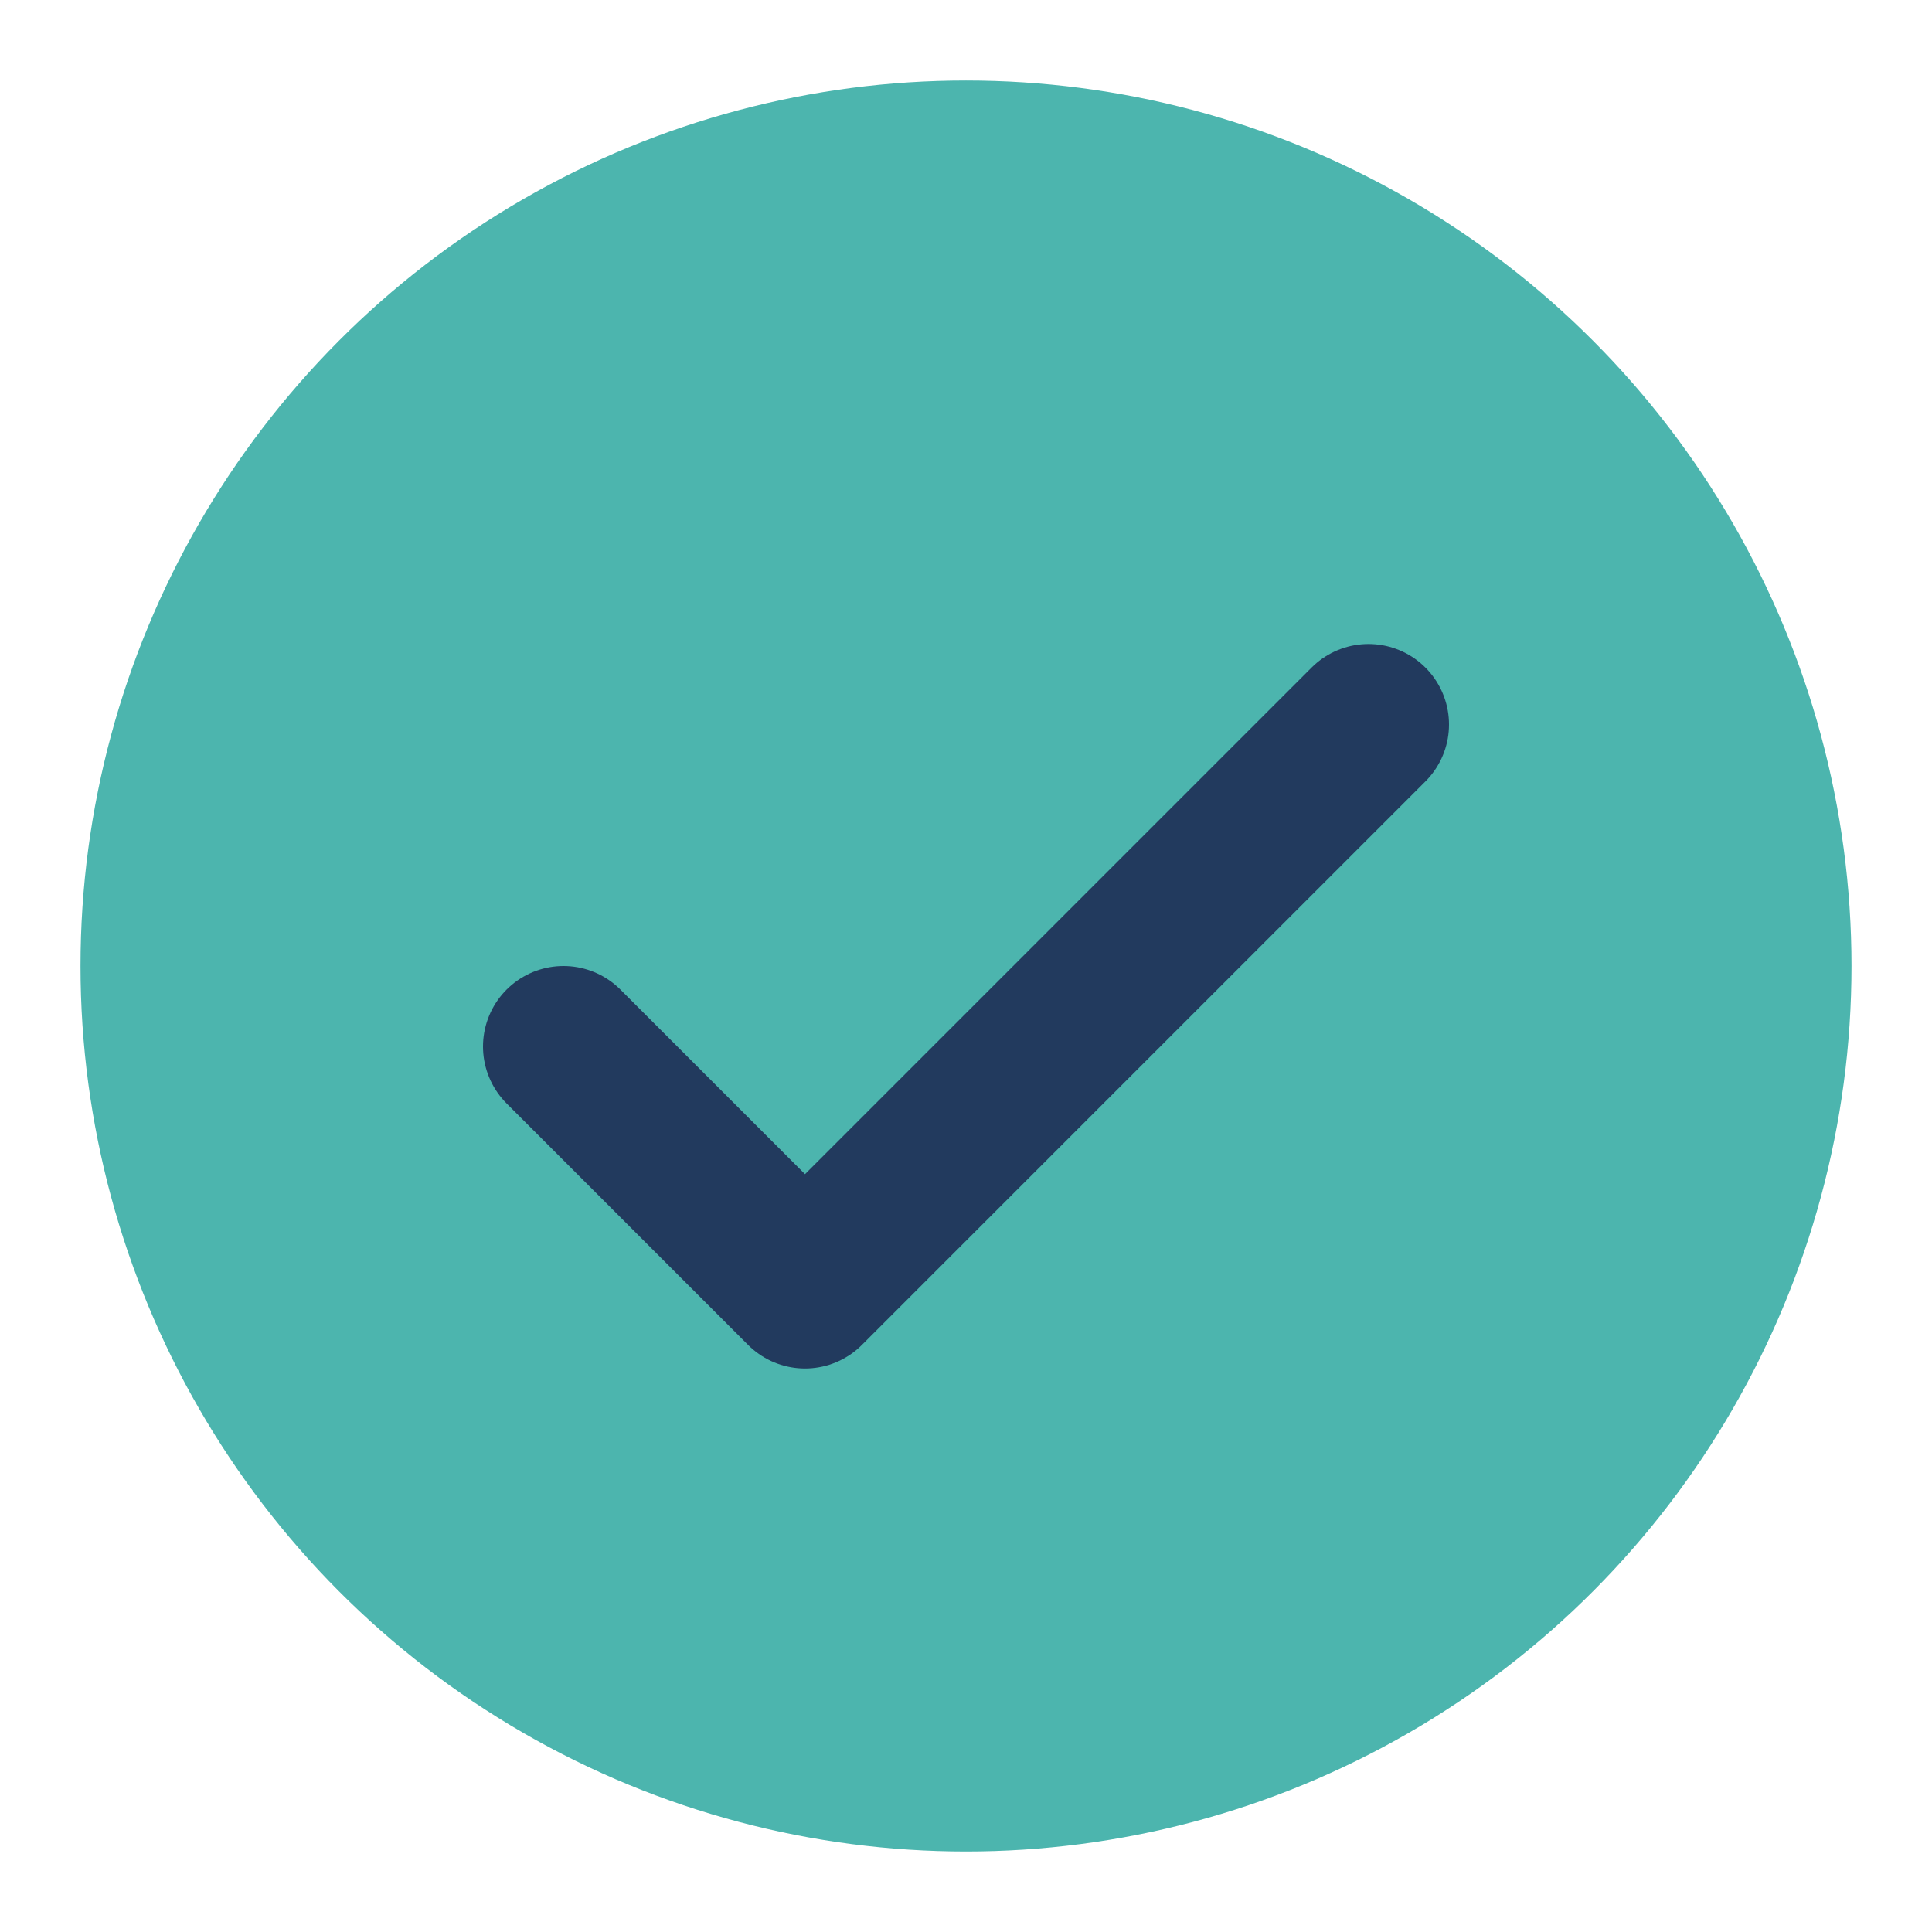
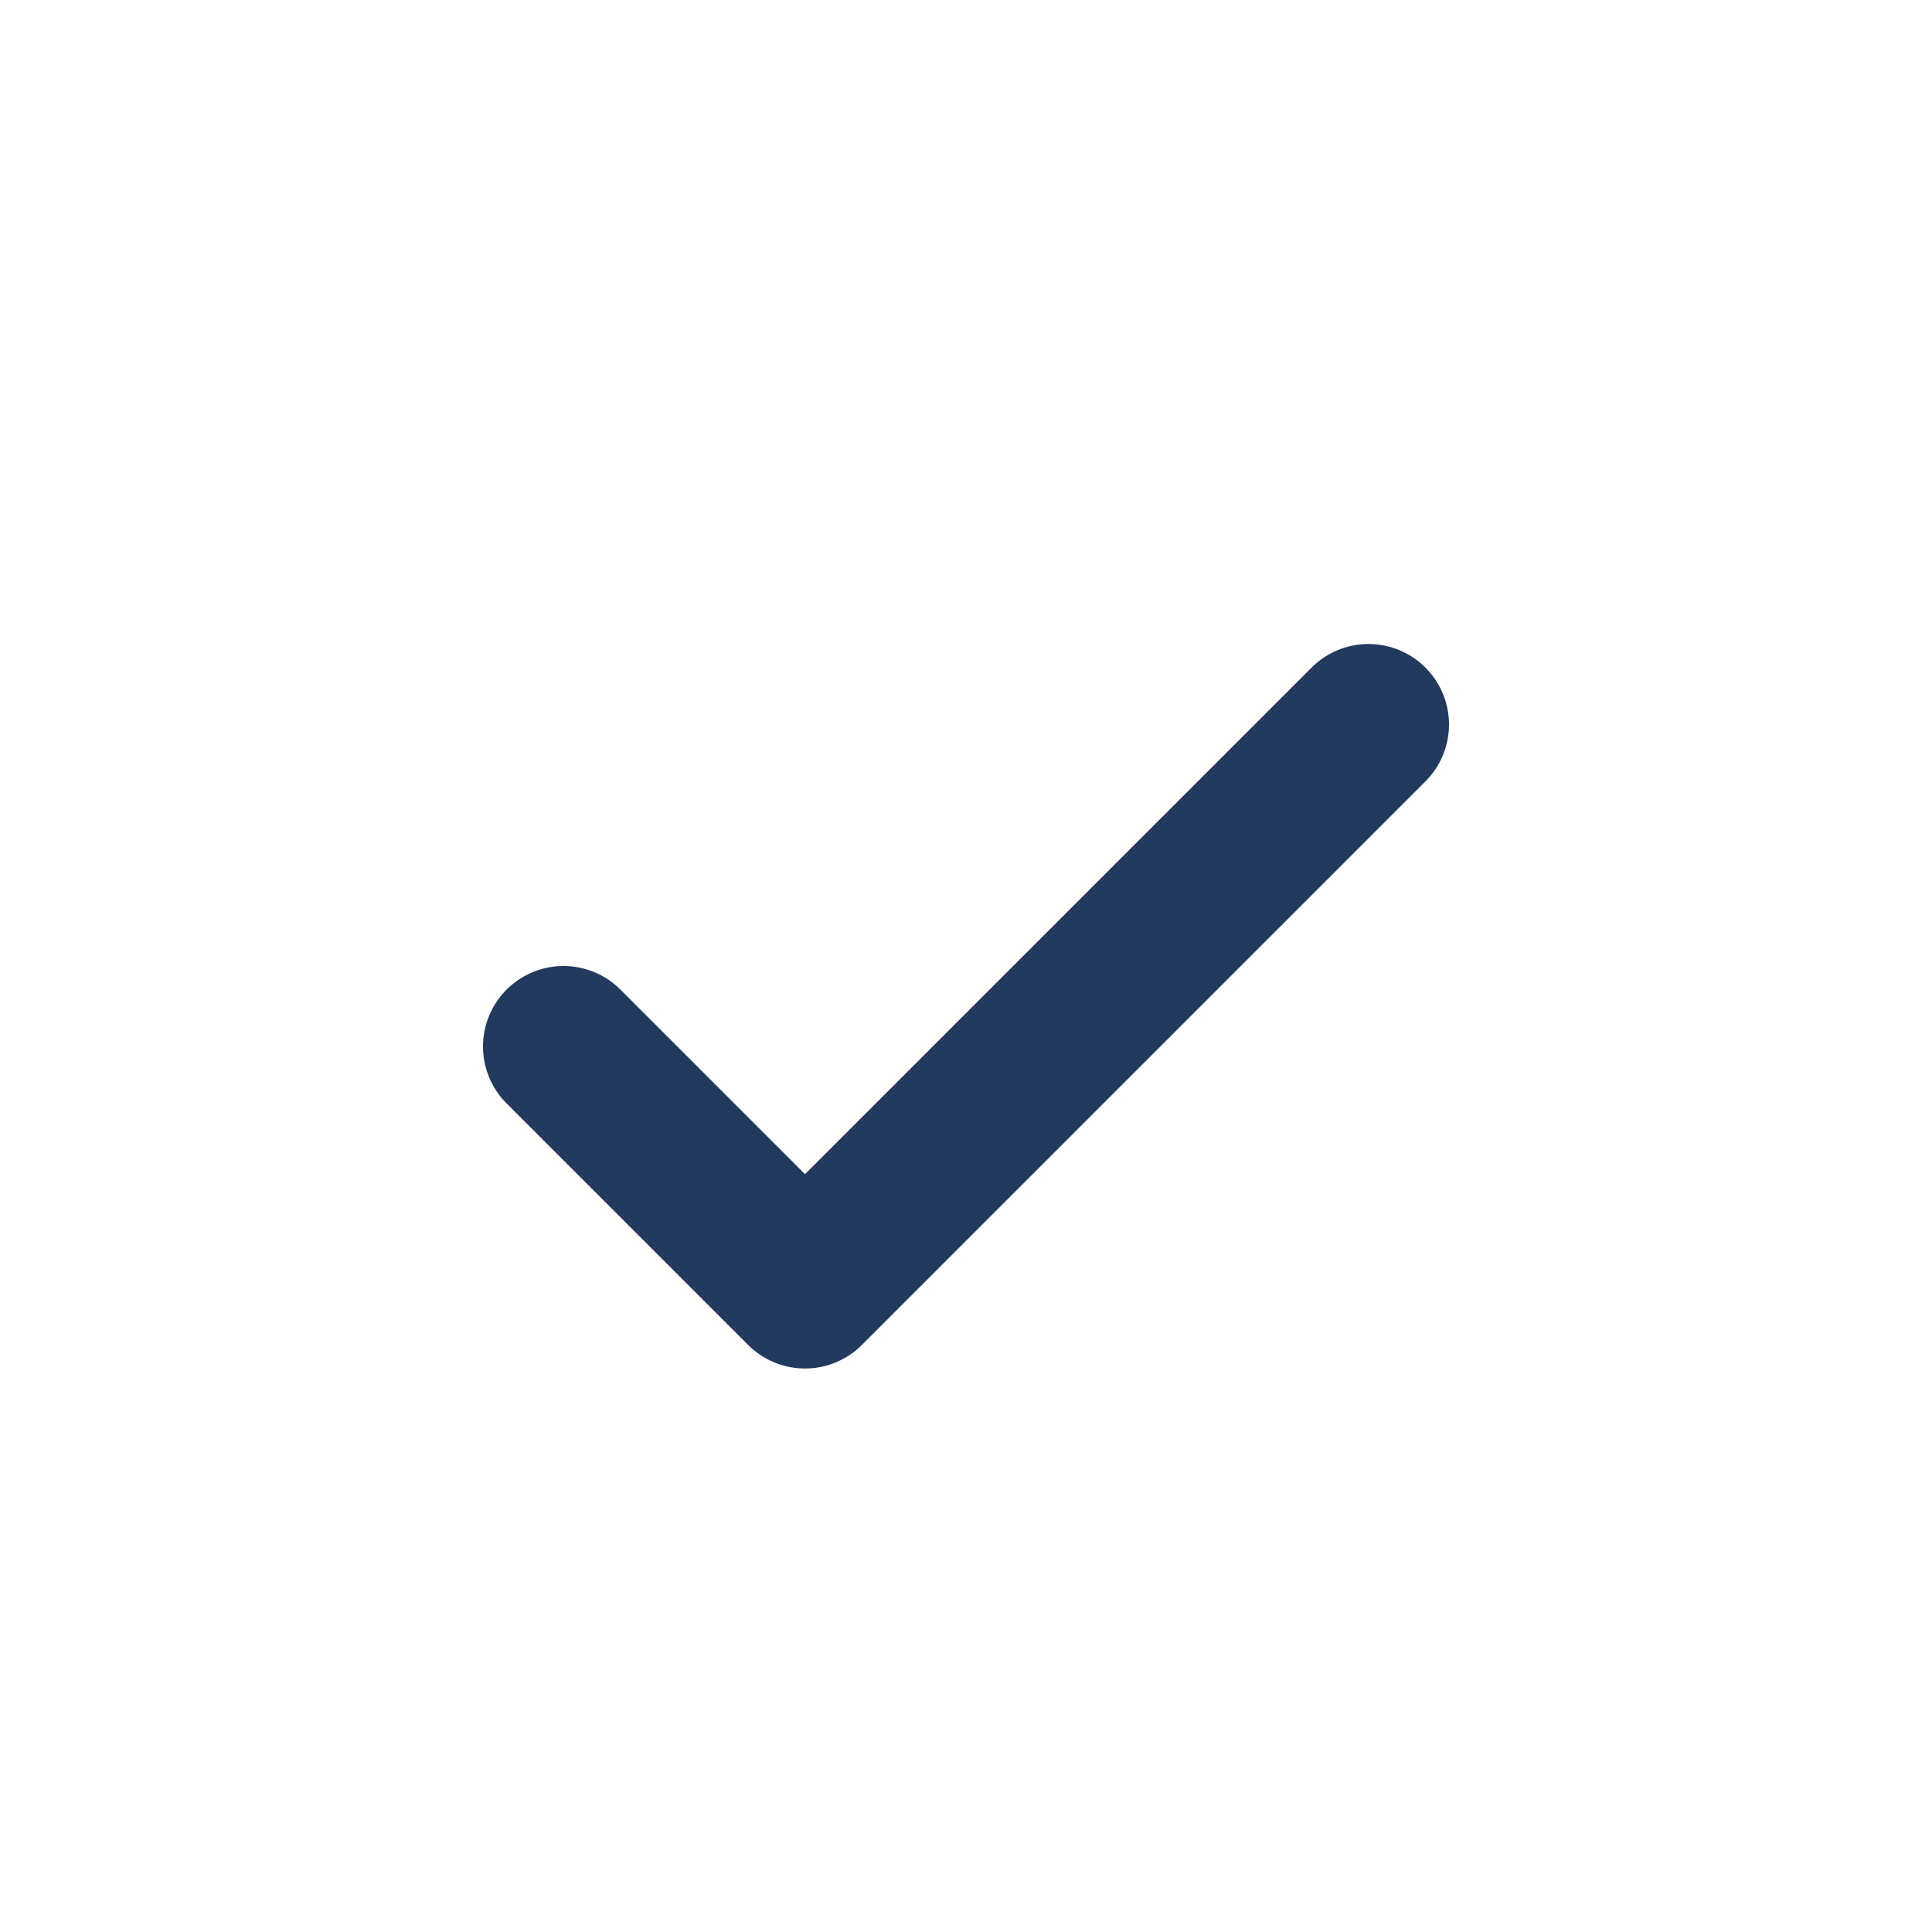
<svg xmlns="http://www.w3.org/2000/svg" width="24" height="24" viewBox="0 0 24 24">
-   <circle cx="12" cy="12" r="11" fill="#4CB5AE" />
  <path d="M7 13l3 3 7-7" fill="none" stroke="#223A5E" stroke-width="2" stroke-linecap="round" stroke-linejoin="round" />
</svg>